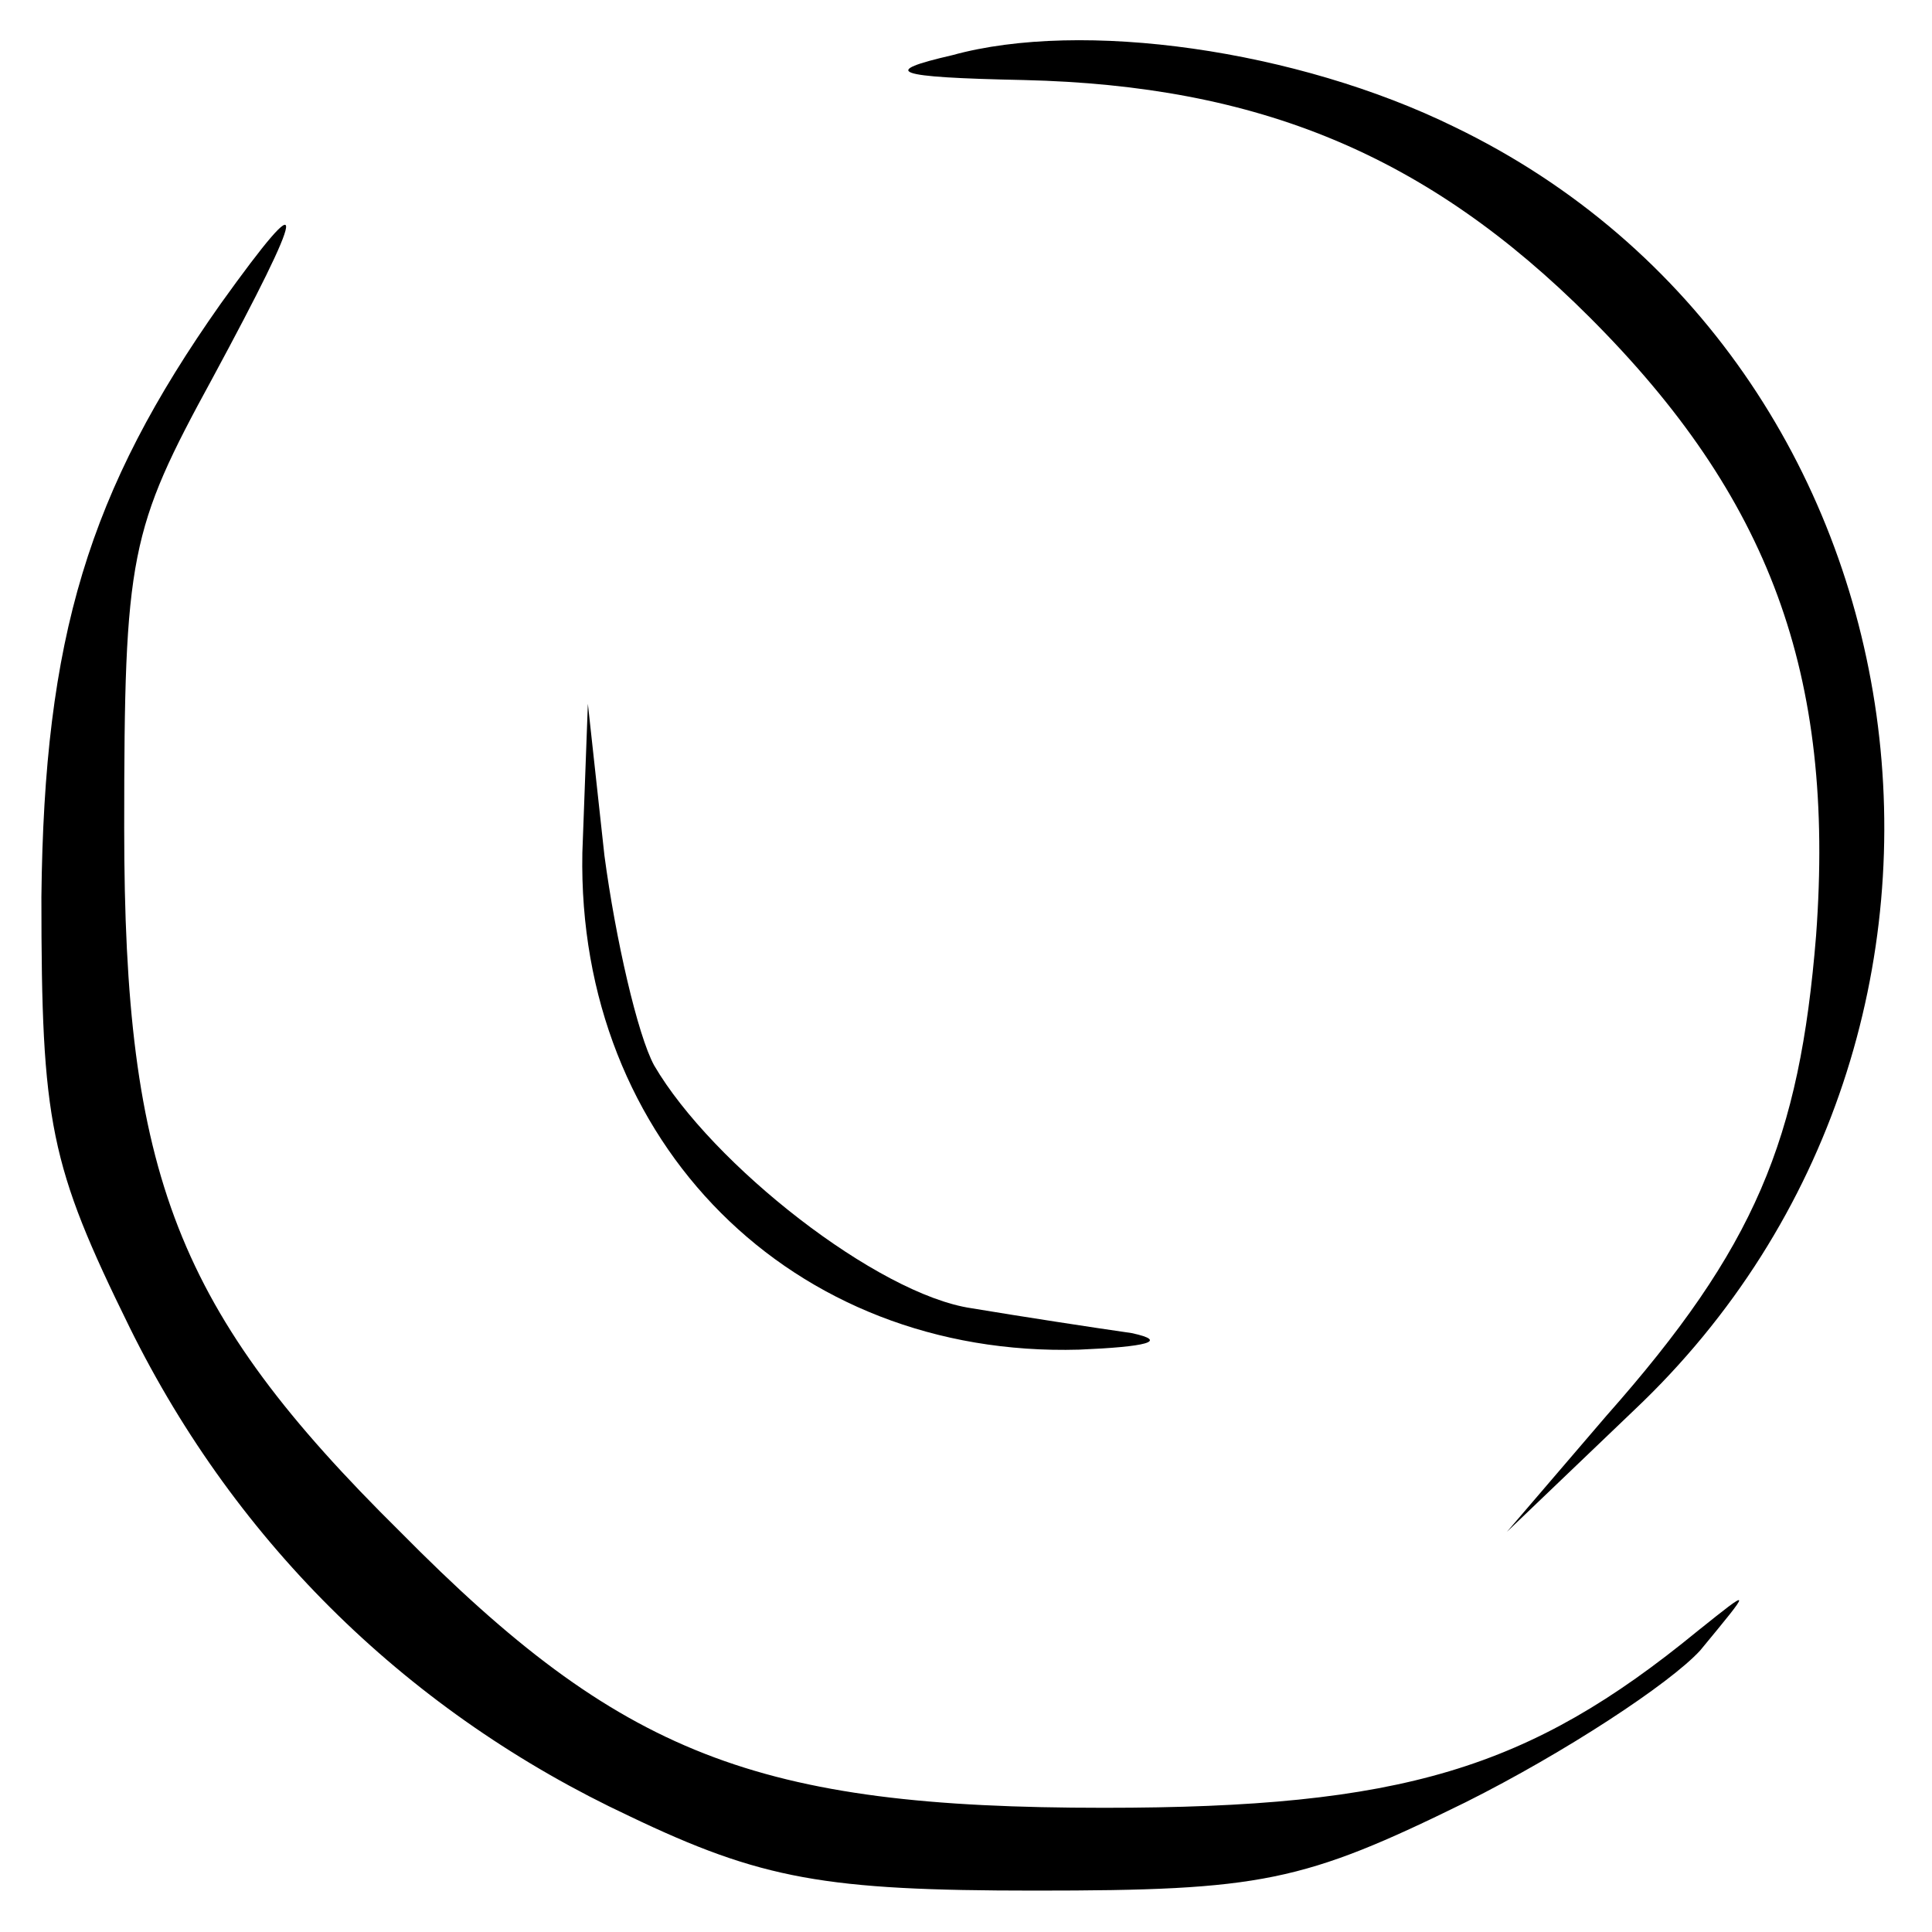
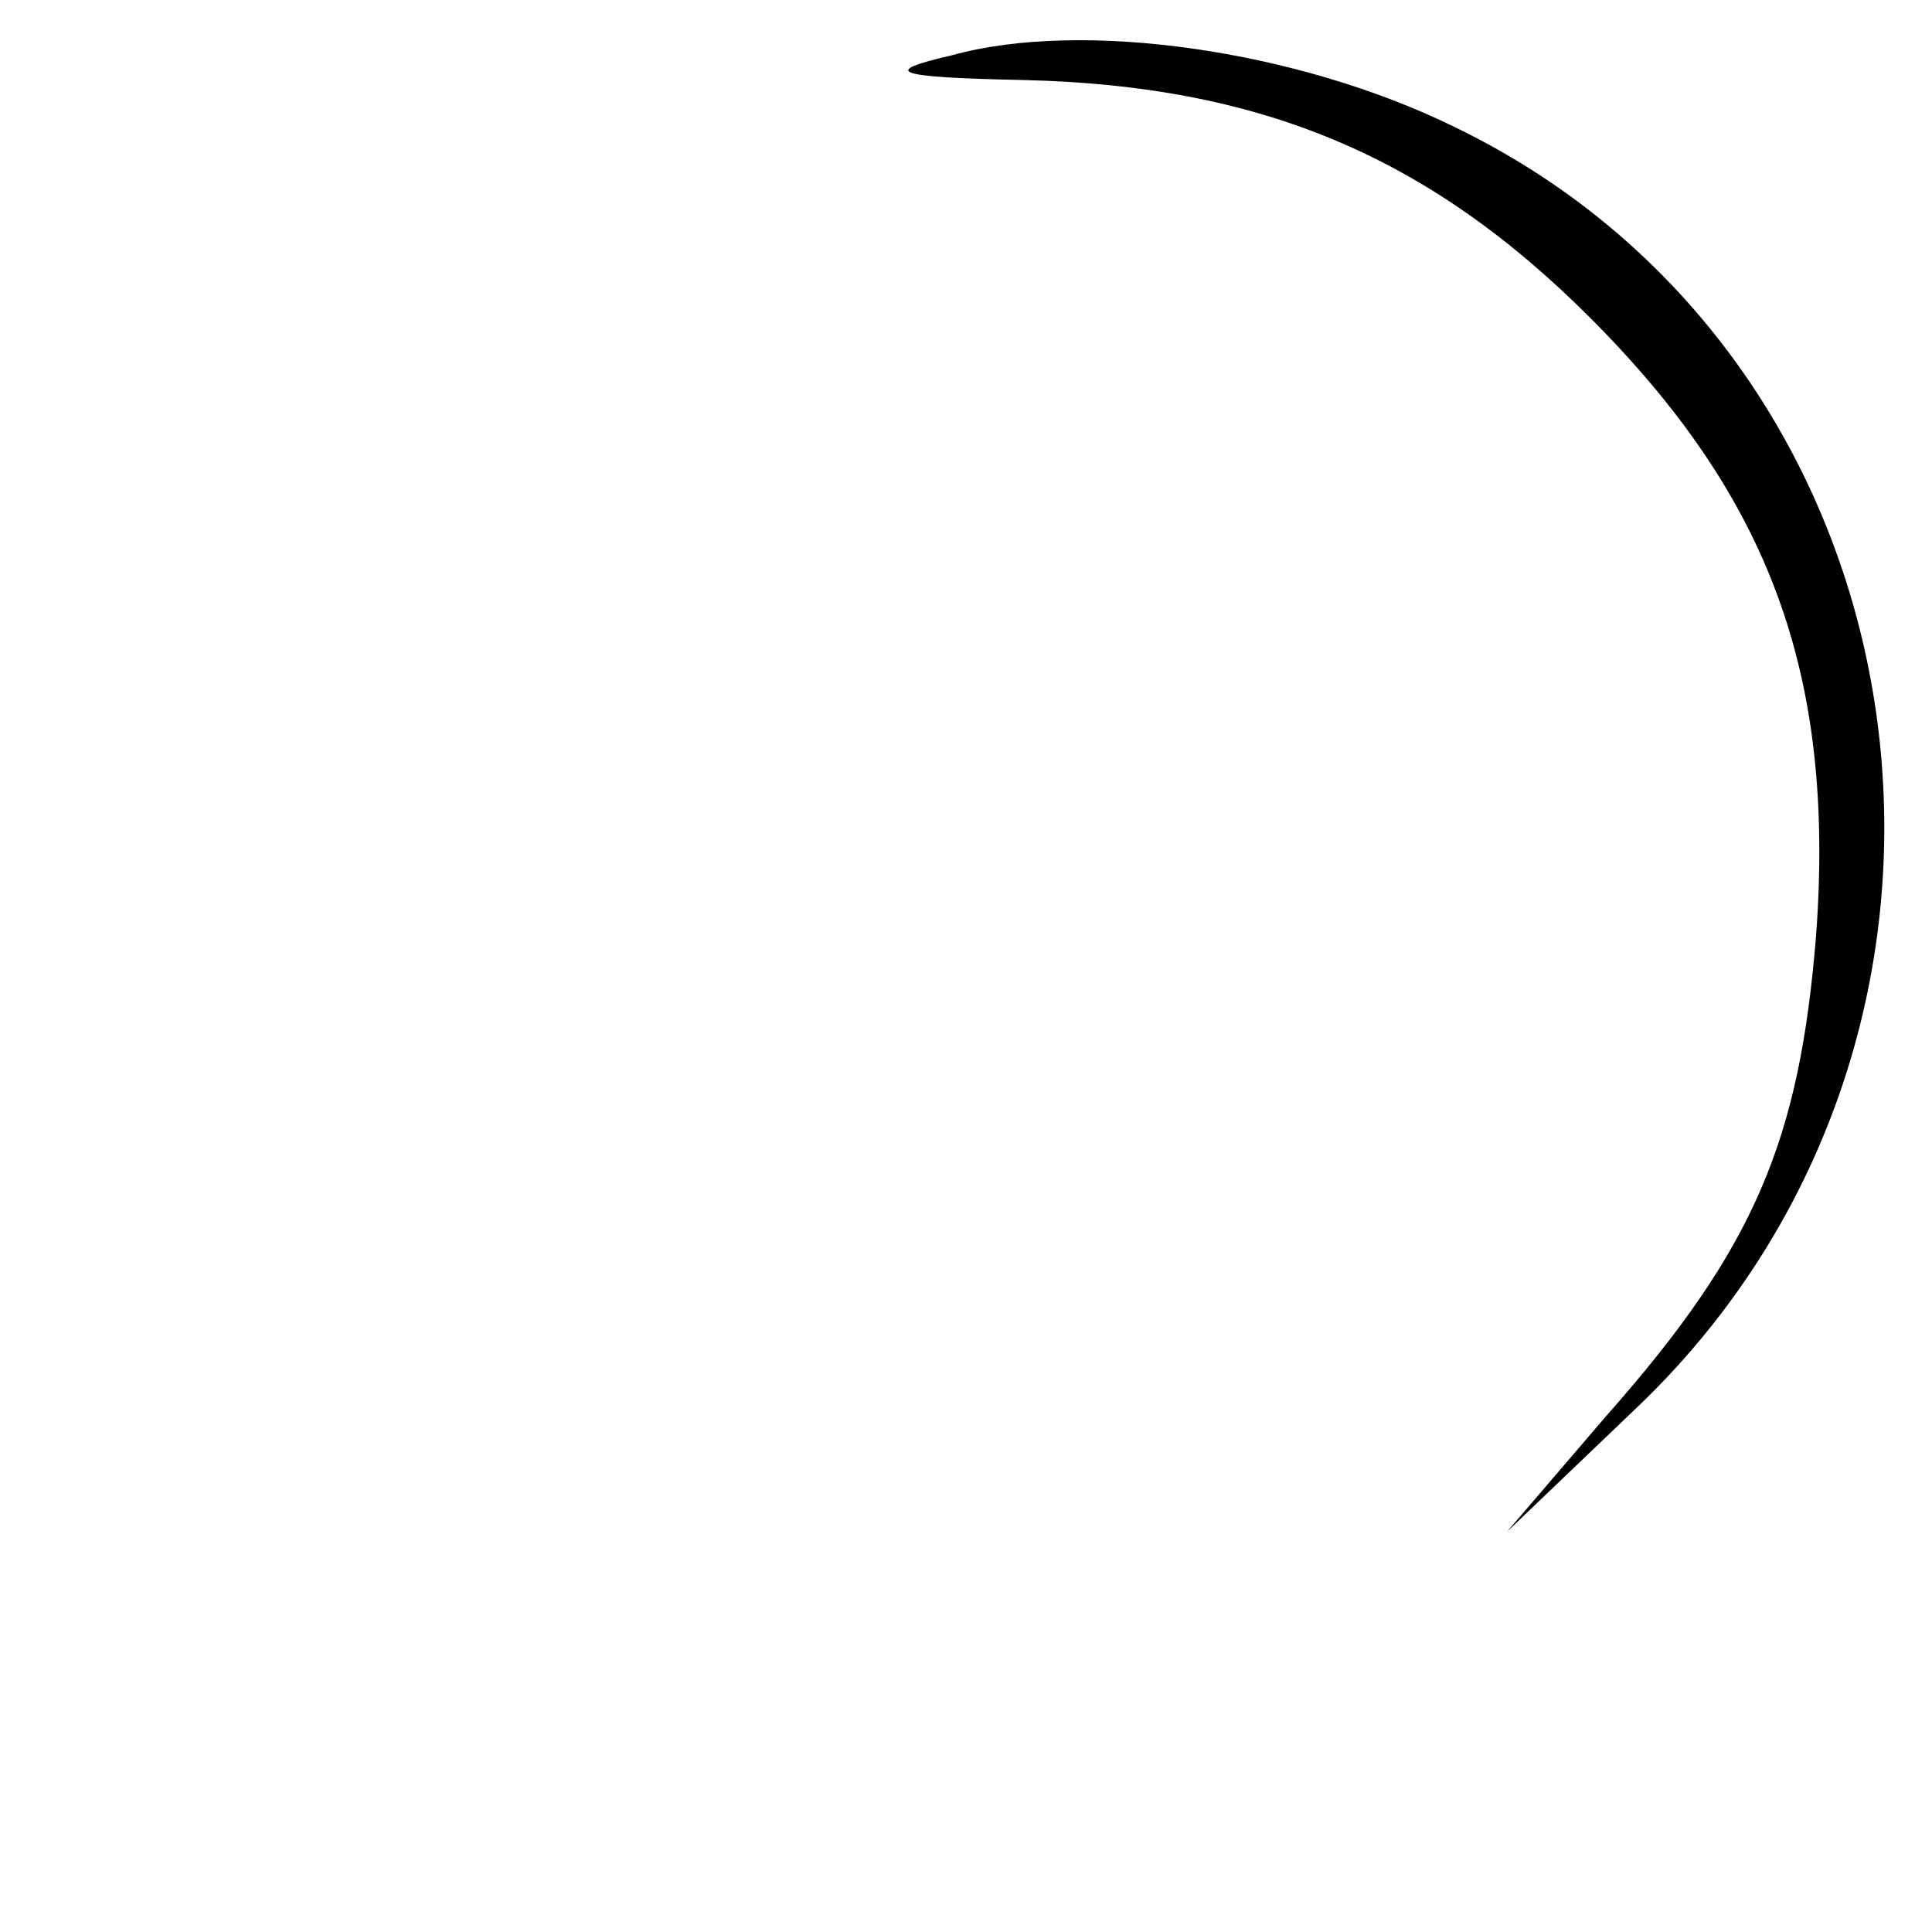
<svg xmlns="http://www.w3.org/2000/svg" version="1.0" width="70pt" height="70pt" viewBox="0 0 70 70" preserveAspectRatio="xMidYMid meet">
  <g transform="translate(0,70) scale(0.1,-0.1)" fill="#000000" stroke="none">
    <path d="M345 680 c-26 -6 -22 -8 26 -9 85 -2 146 -27 205 -86 65 -65 89 -129 82 -224 -6 -74 -22 -113 -76 -174 l-36 -42 46 44 c145 137 111 380 -65 465 -57 28 -135 39 -182 26z" />
-     <path d="M80 590 c-48 -68 -64 -121 -65 -215 0 -82 3 -97 32 -156 39 -79 102 -140 181 -177 48 -23 71 -27 147 -27 82 0 97 3 156 32 36 18 74 43 85 55 19 23 19 23 -1 7 -61 -50 -107 -64 -215 -64 -126 0 -175 19 -255 100 -81 80 -100 129 -100 255 0 99 2 108 32 163 34 63 36 73 3 27z" />
-     <path d="M211 391 c-2 -105 76 -183 180 -180 24 1 33 3 19 6 -14 2 -40 6 -58 9 -34 5 -94 52 -115 88 -6 11 -14 46 -18 76 l-6 55 -2 -54z" />
  </g>
</svg>